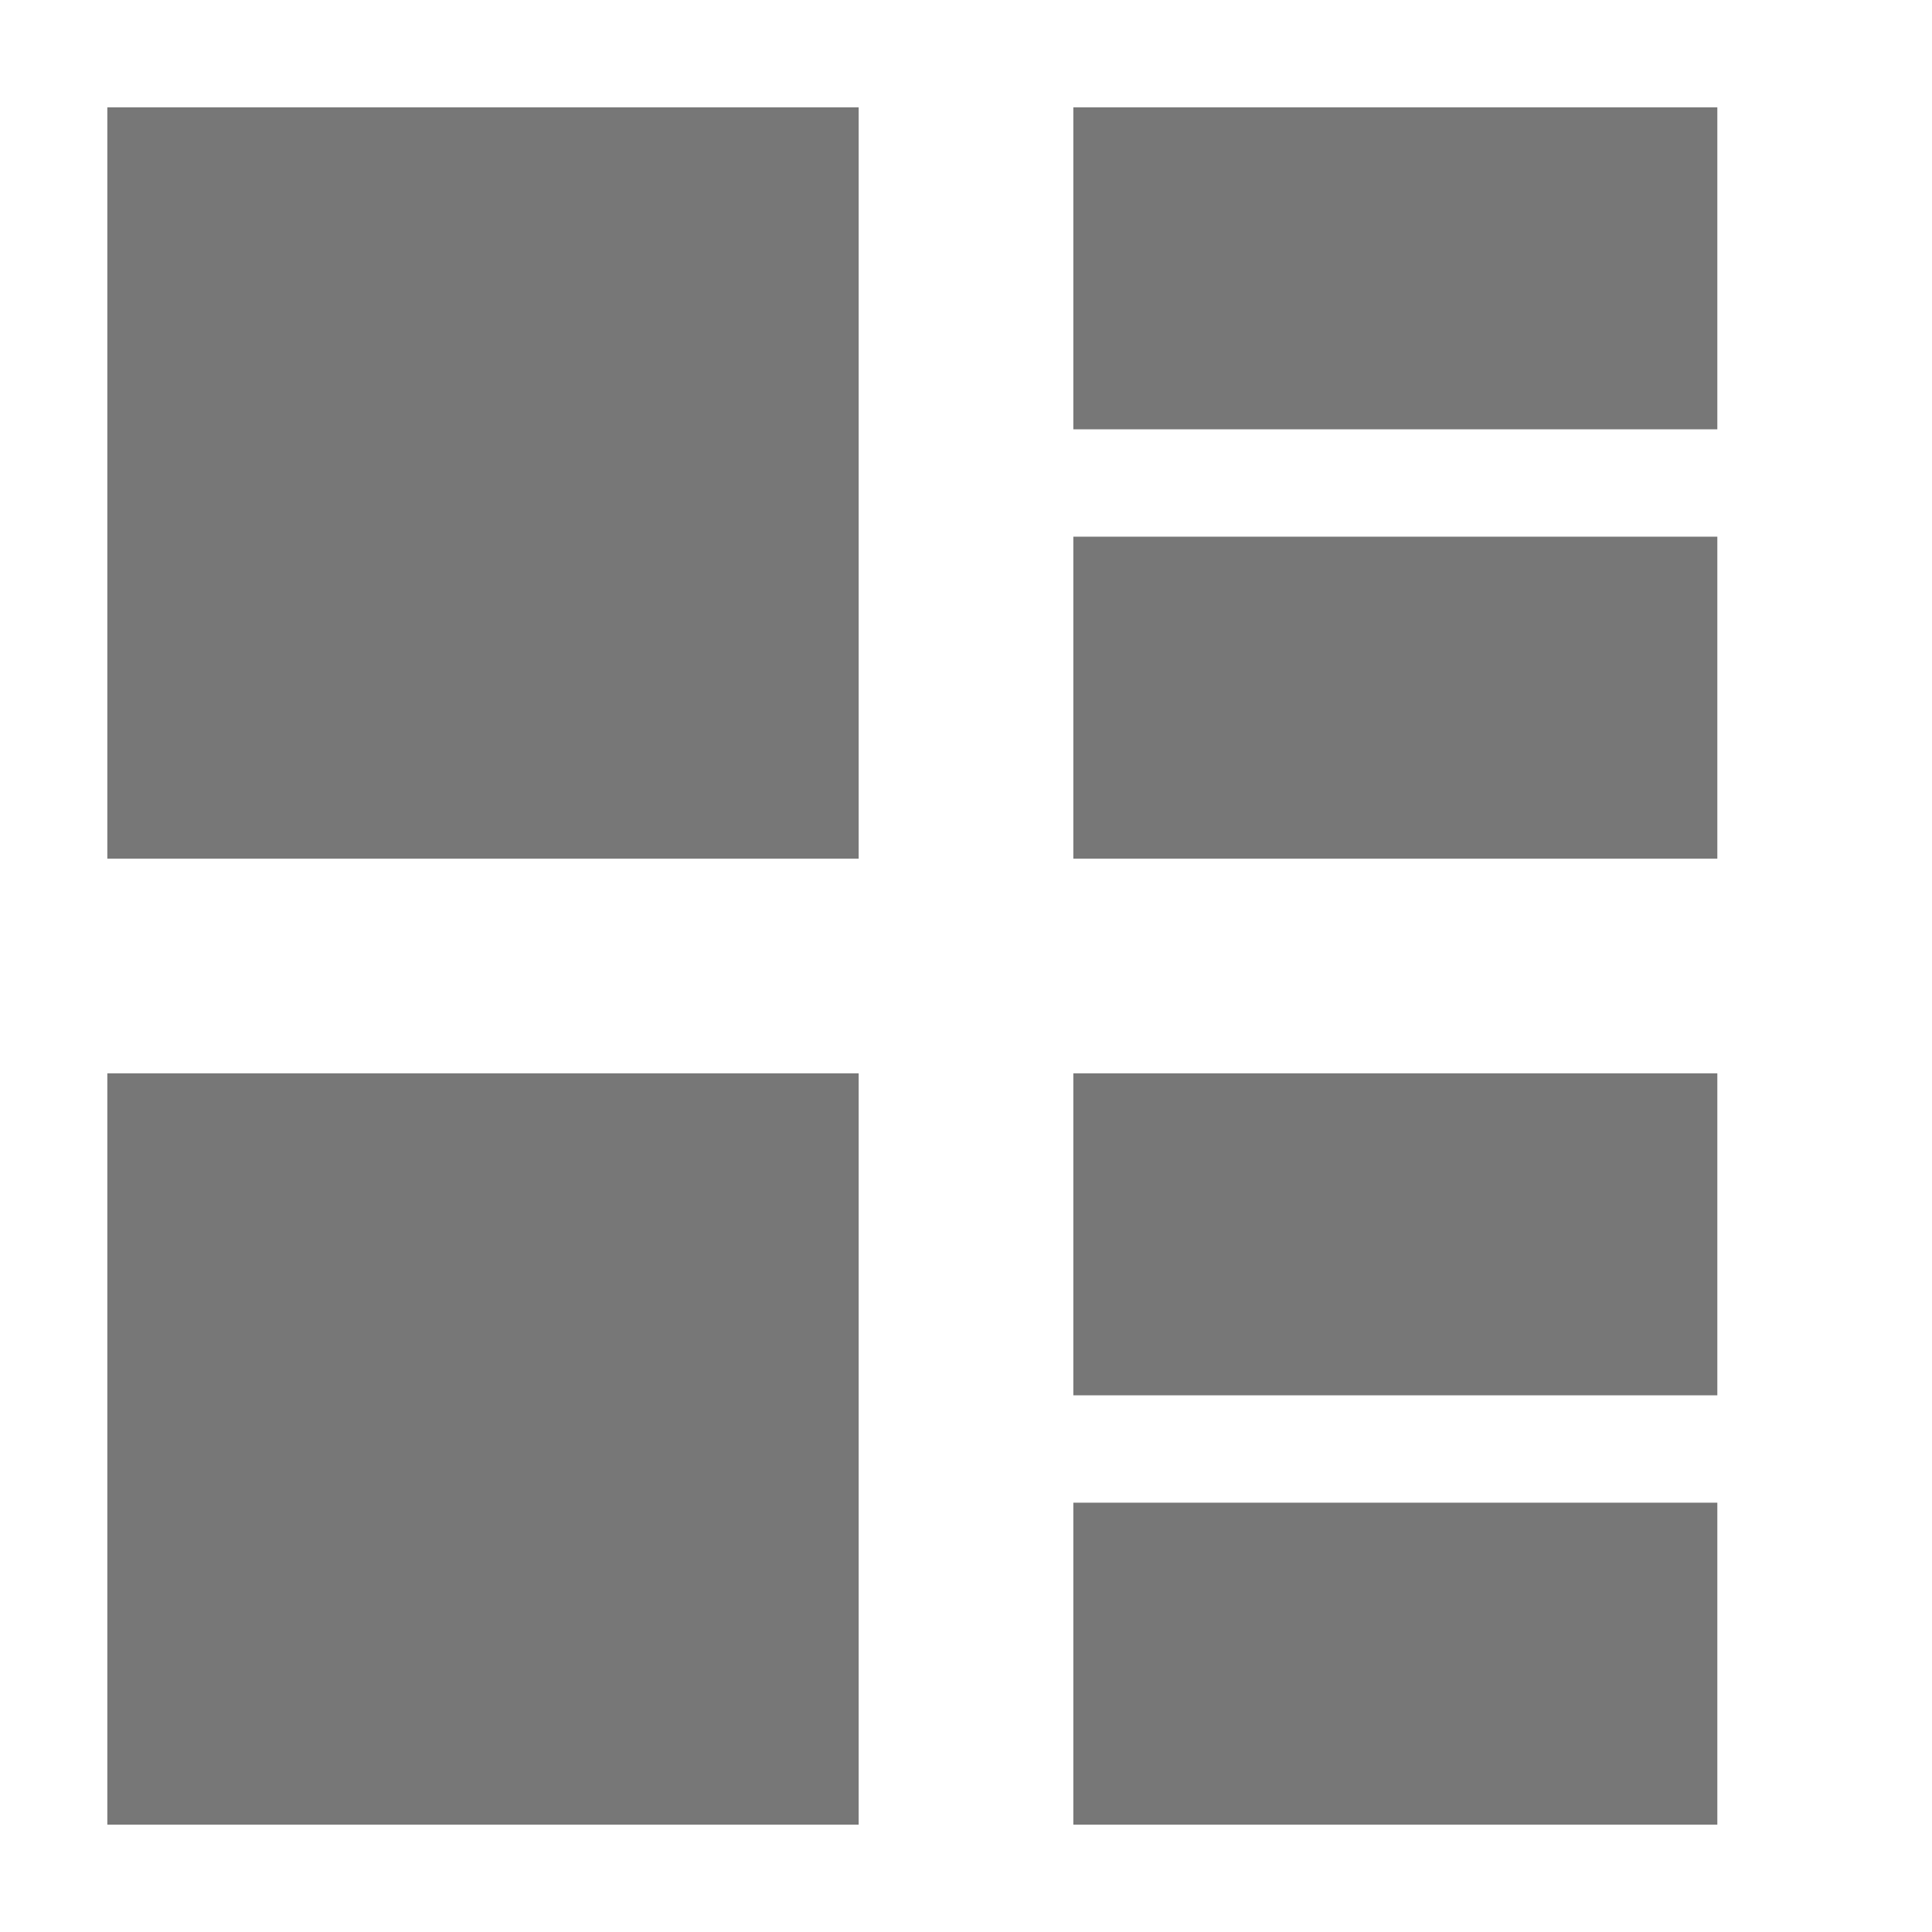
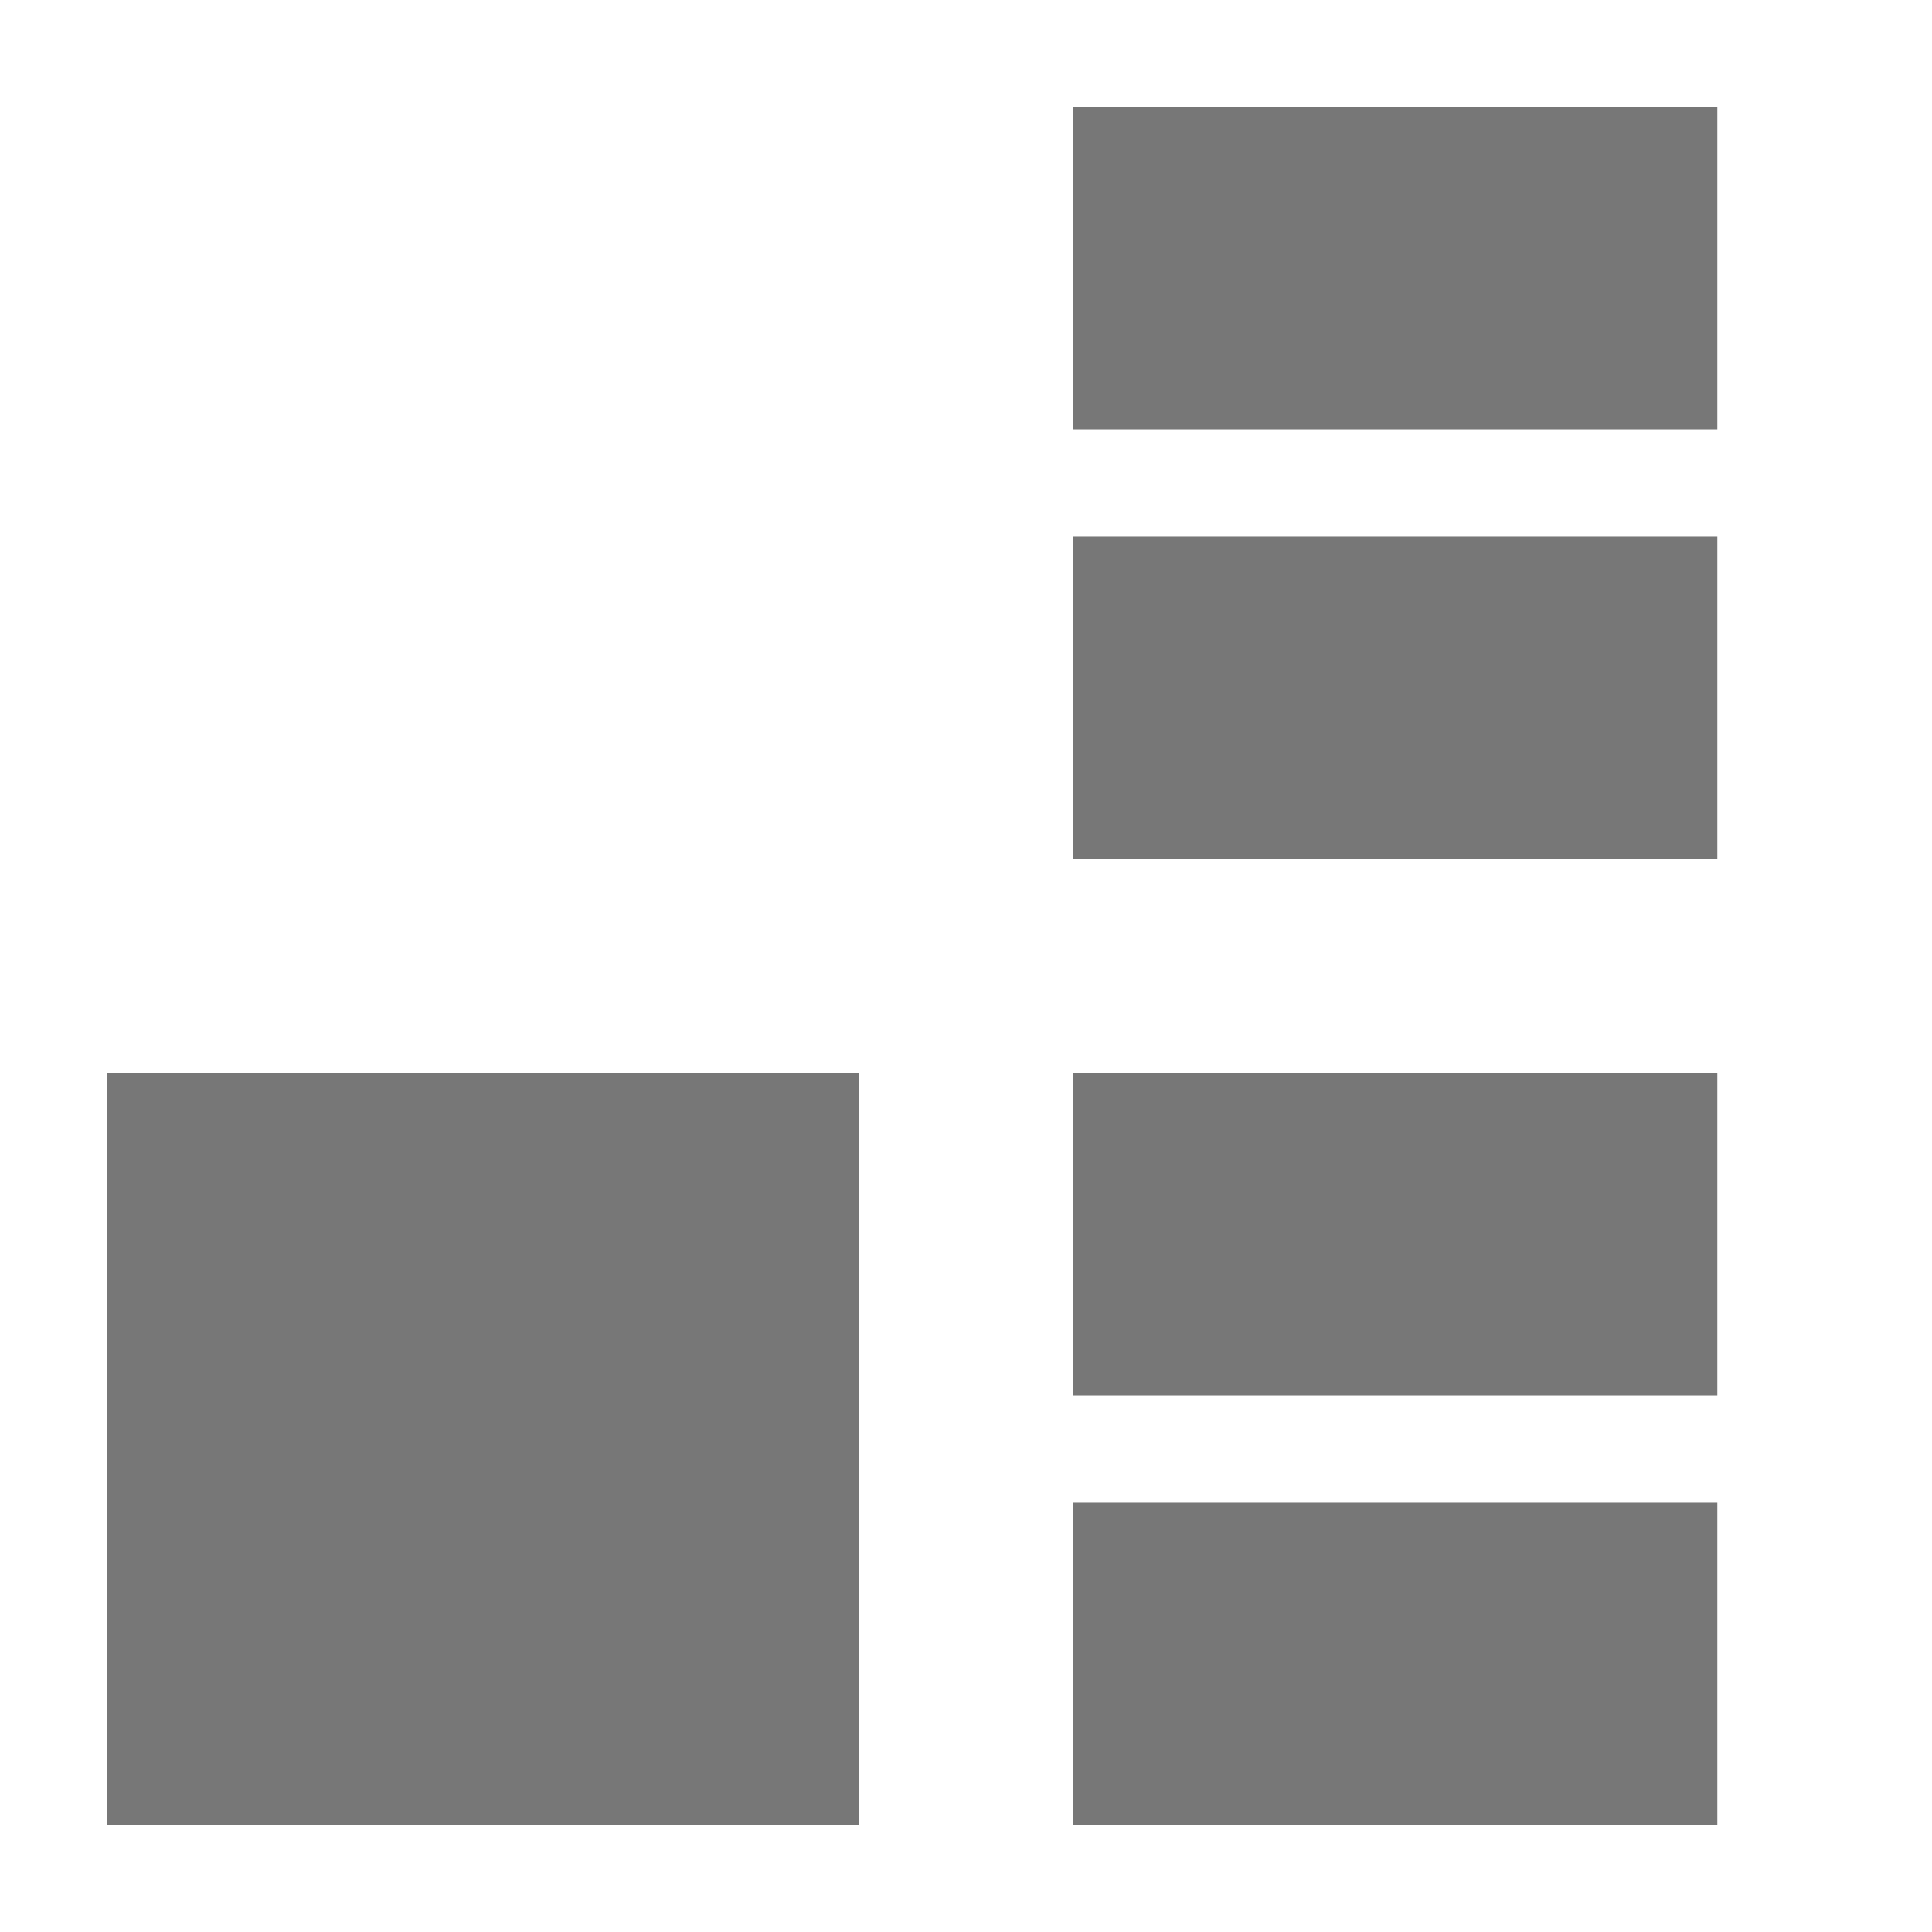
<svg xmlns="http://www.w3.org/2000/svg" viewBox="0 0 18 18" fill-rule="evenodd" clip-rule="evenodd" stroke-linejoin="round" stroke-miterlimit="1.414">
-   <path fill="#777" d="M10 1h6v3h-6zm0 9h6v3h-6zm0-5h6v3h-6zM1 1h7v7H1zm9 13h6v3h-6zm-9-4h7v7H1z" />
+   <path fill="#777" d="M10 1h6v3h-6zm0 9h6v3h-6zm0-5h6v3h-6zM1 1v7H1zm9 13h6v3h-6zm-9-4h7v7H1z" />
</svg>